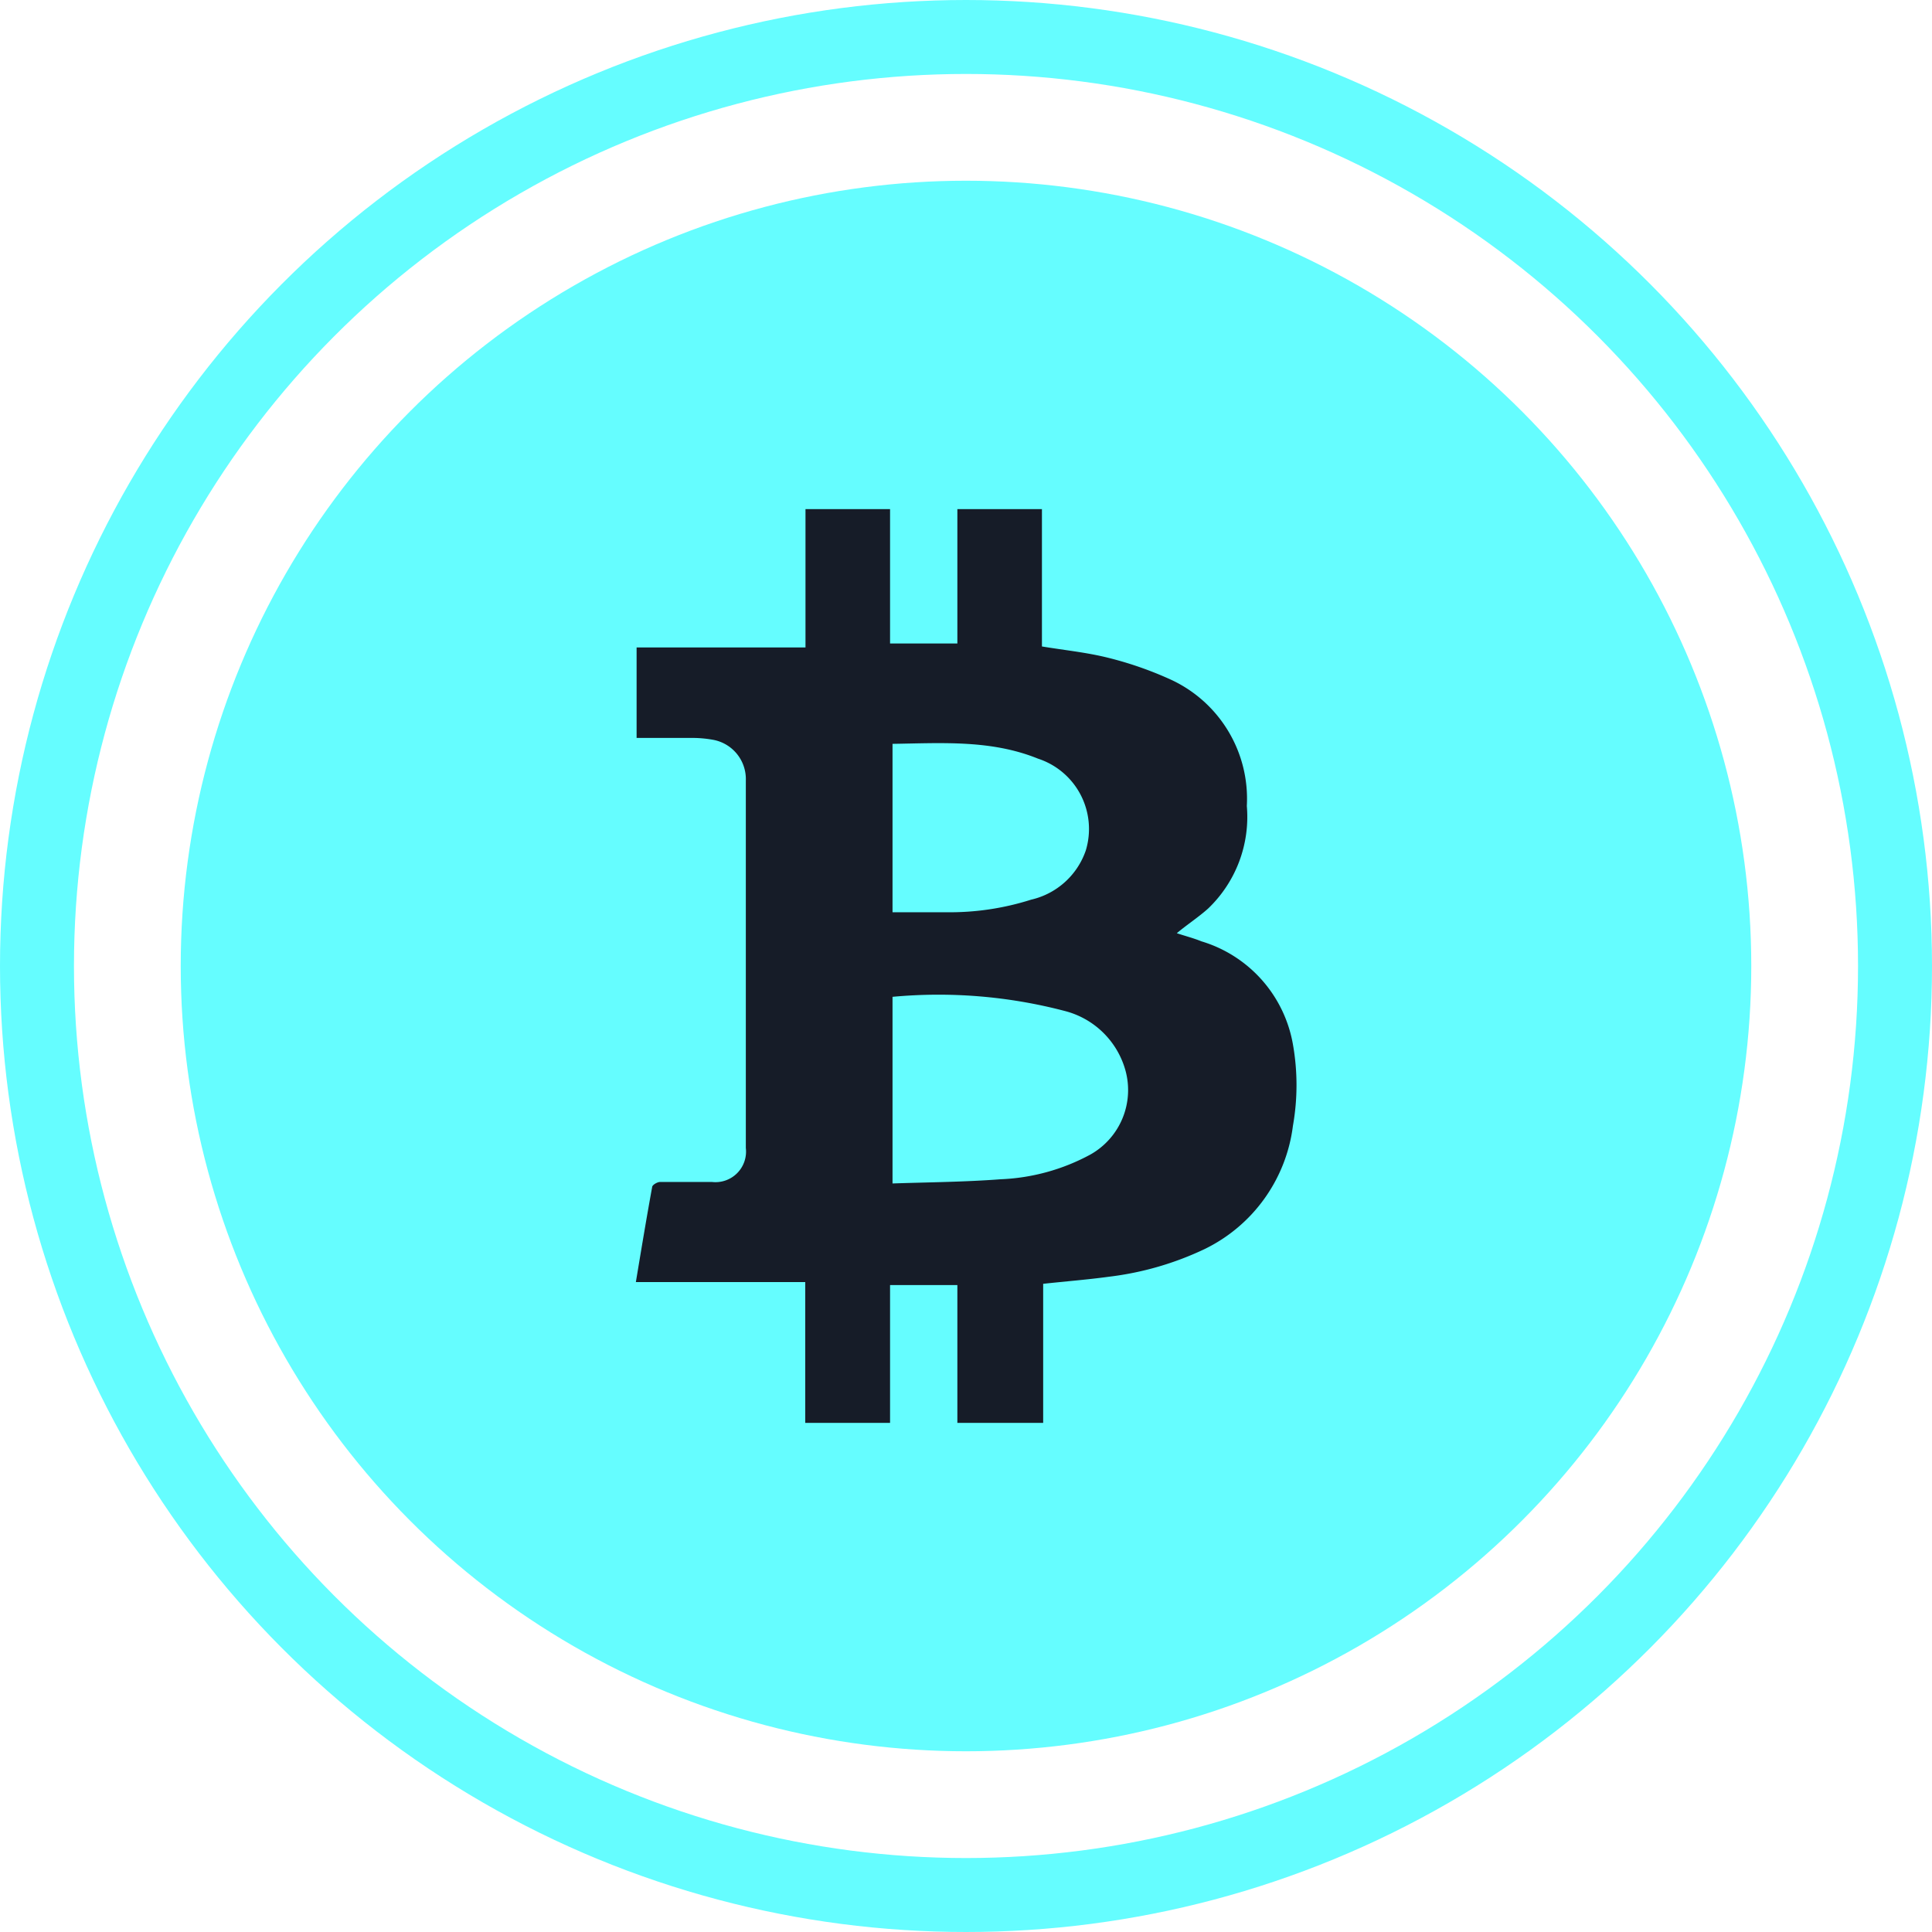
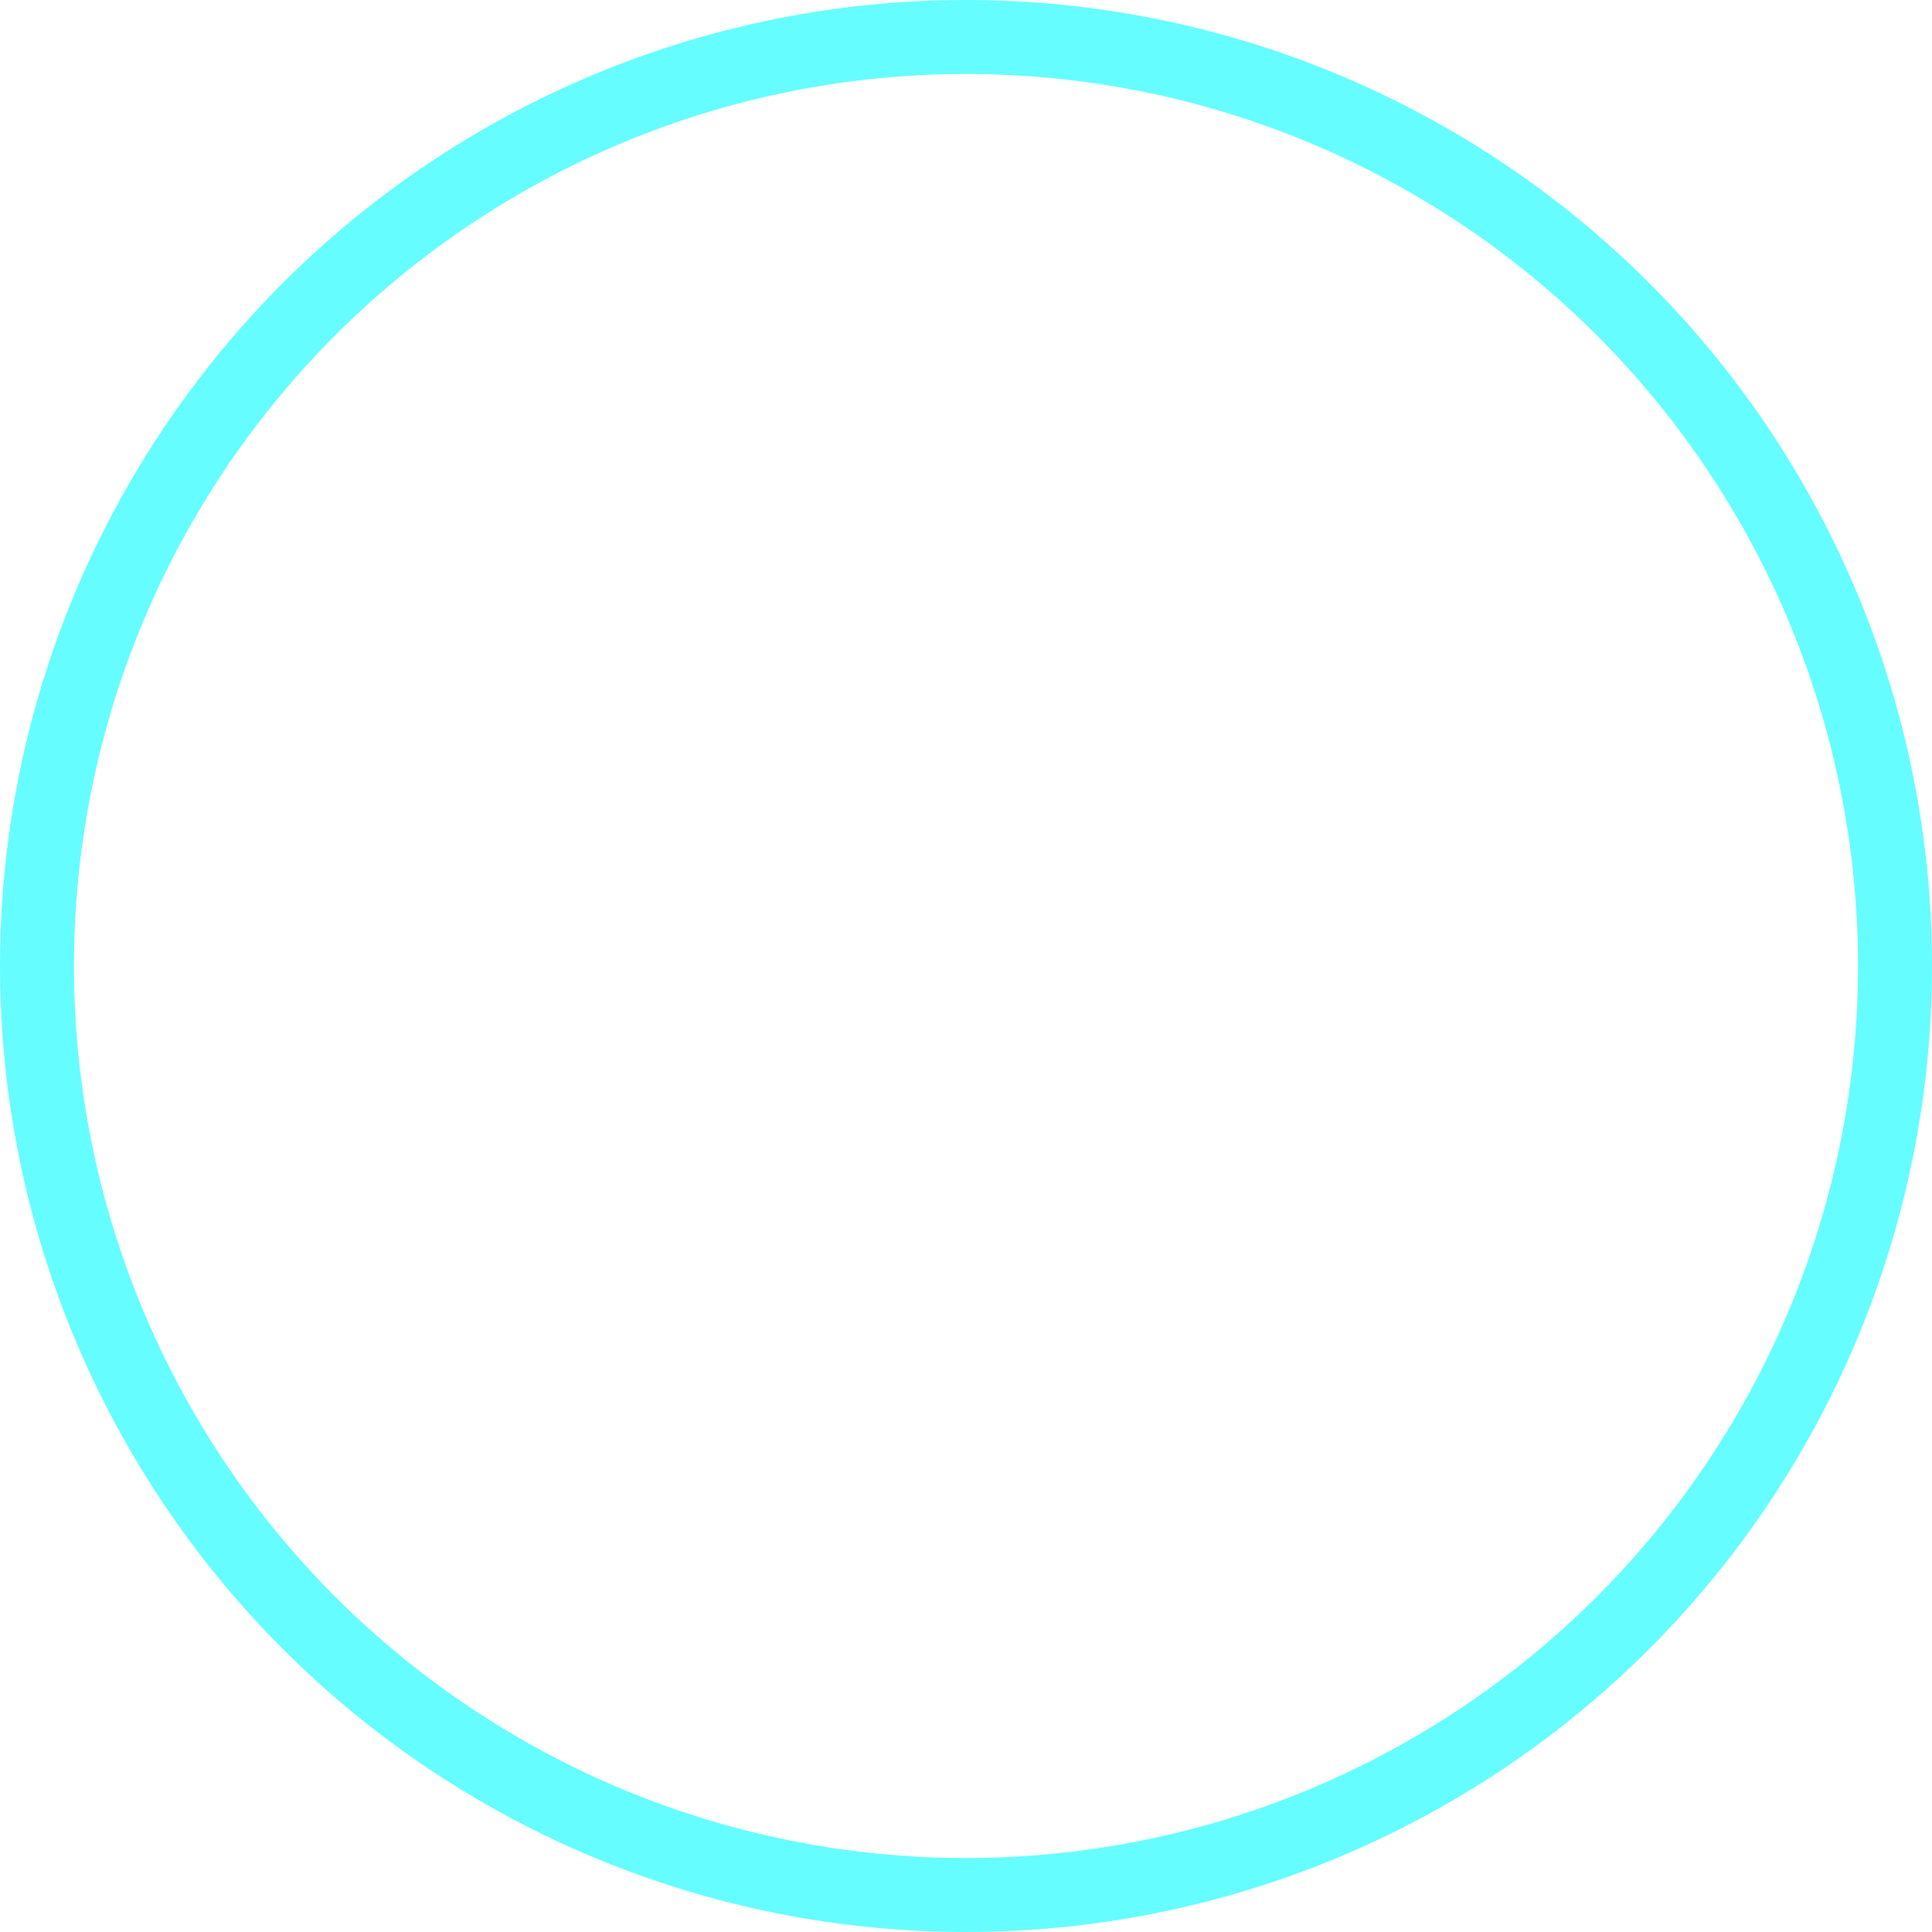
<svg xmlns="http://www.w3.org/2000/svg" viewBox="0 0 78.36 78.36">
  <defs>
    <style>.cls-1{fill:#65fdff;}.cls-2{fill:none;stroke:#65fdff;stroke-miterlimit:10;stroke-width:3px;}.cls-3{fill:#161c28;}</style>
  </defs>
  <title>slide01-img01</title>
  <g id="Layer_2" data-name="Layer 2">
    <g id="Infografia_1" data-name="Infografia 1">
-       <circle class="cls-1" cx="39.18" cy="39.18" r="31.85" />
      <circle class="cls-2" cx="39.18" cy="39.18" r="37.68" />
      <g id="_1lBD1K" data-name="1lBD1K">
-         <path class="cls-3" d="M38.83,20.65h3.43v5.57c.91.15,1.8.24,2.65.45a14.55,14.55,0,0,1,2.5.86,5.32,5.32,0,0,1,3.16,5.16A5.14,5.14,0,0,1,49,36.85c-.39.35-.84.64-1.27,1,.33.11.68.2,1,.33a5.32,5.32,0,0,1,3.71,4.18,9.47,9.47,0,0,1,0,3.3,6.45,6.45,0,0,1-3.58,5A12.49,12.49,0,0,1,45,51.78c-.88.12-1.77.19-2.69.29v5.64H38.83V52.12H36.1v5.59H32.66V52H25.79c.22-1.32.43-2.59.66-3.85,0-.09.21-.21.32-.21.7,0,1.4,0,2.11,0a1.24,1.24,0,0,0,1.37-1.38q0-7.45,0-14.9A1.62,1.62,0,0,0,28.89,30a4.72,4.72,0,0,0-.89-.07H25.82V26.26h6.85V20.65H36.1V26.1h2.73ZM36.2,40.43V48c1.48-.05,2.93-.06,4.38-.17a8.34,8.34,0,0,0,3.64-1,3,3,0,0,0,1.42-3.44A3.44,3.44,0,0,0,43.17,41,20.16,20.16,0,0,0,36.2,40.43Zm0-10.26V37h2.17a10.89,10.89,0,0,0,3.45-.51,3.07,3.07,0,0,0,2.22-2,3,3,0,0,0-1.94-3.72C40.2,30,38.21,30.14,36.2,30.17Z" />
-       </g>
+         </g>
    </g>
  </g>
</svg>